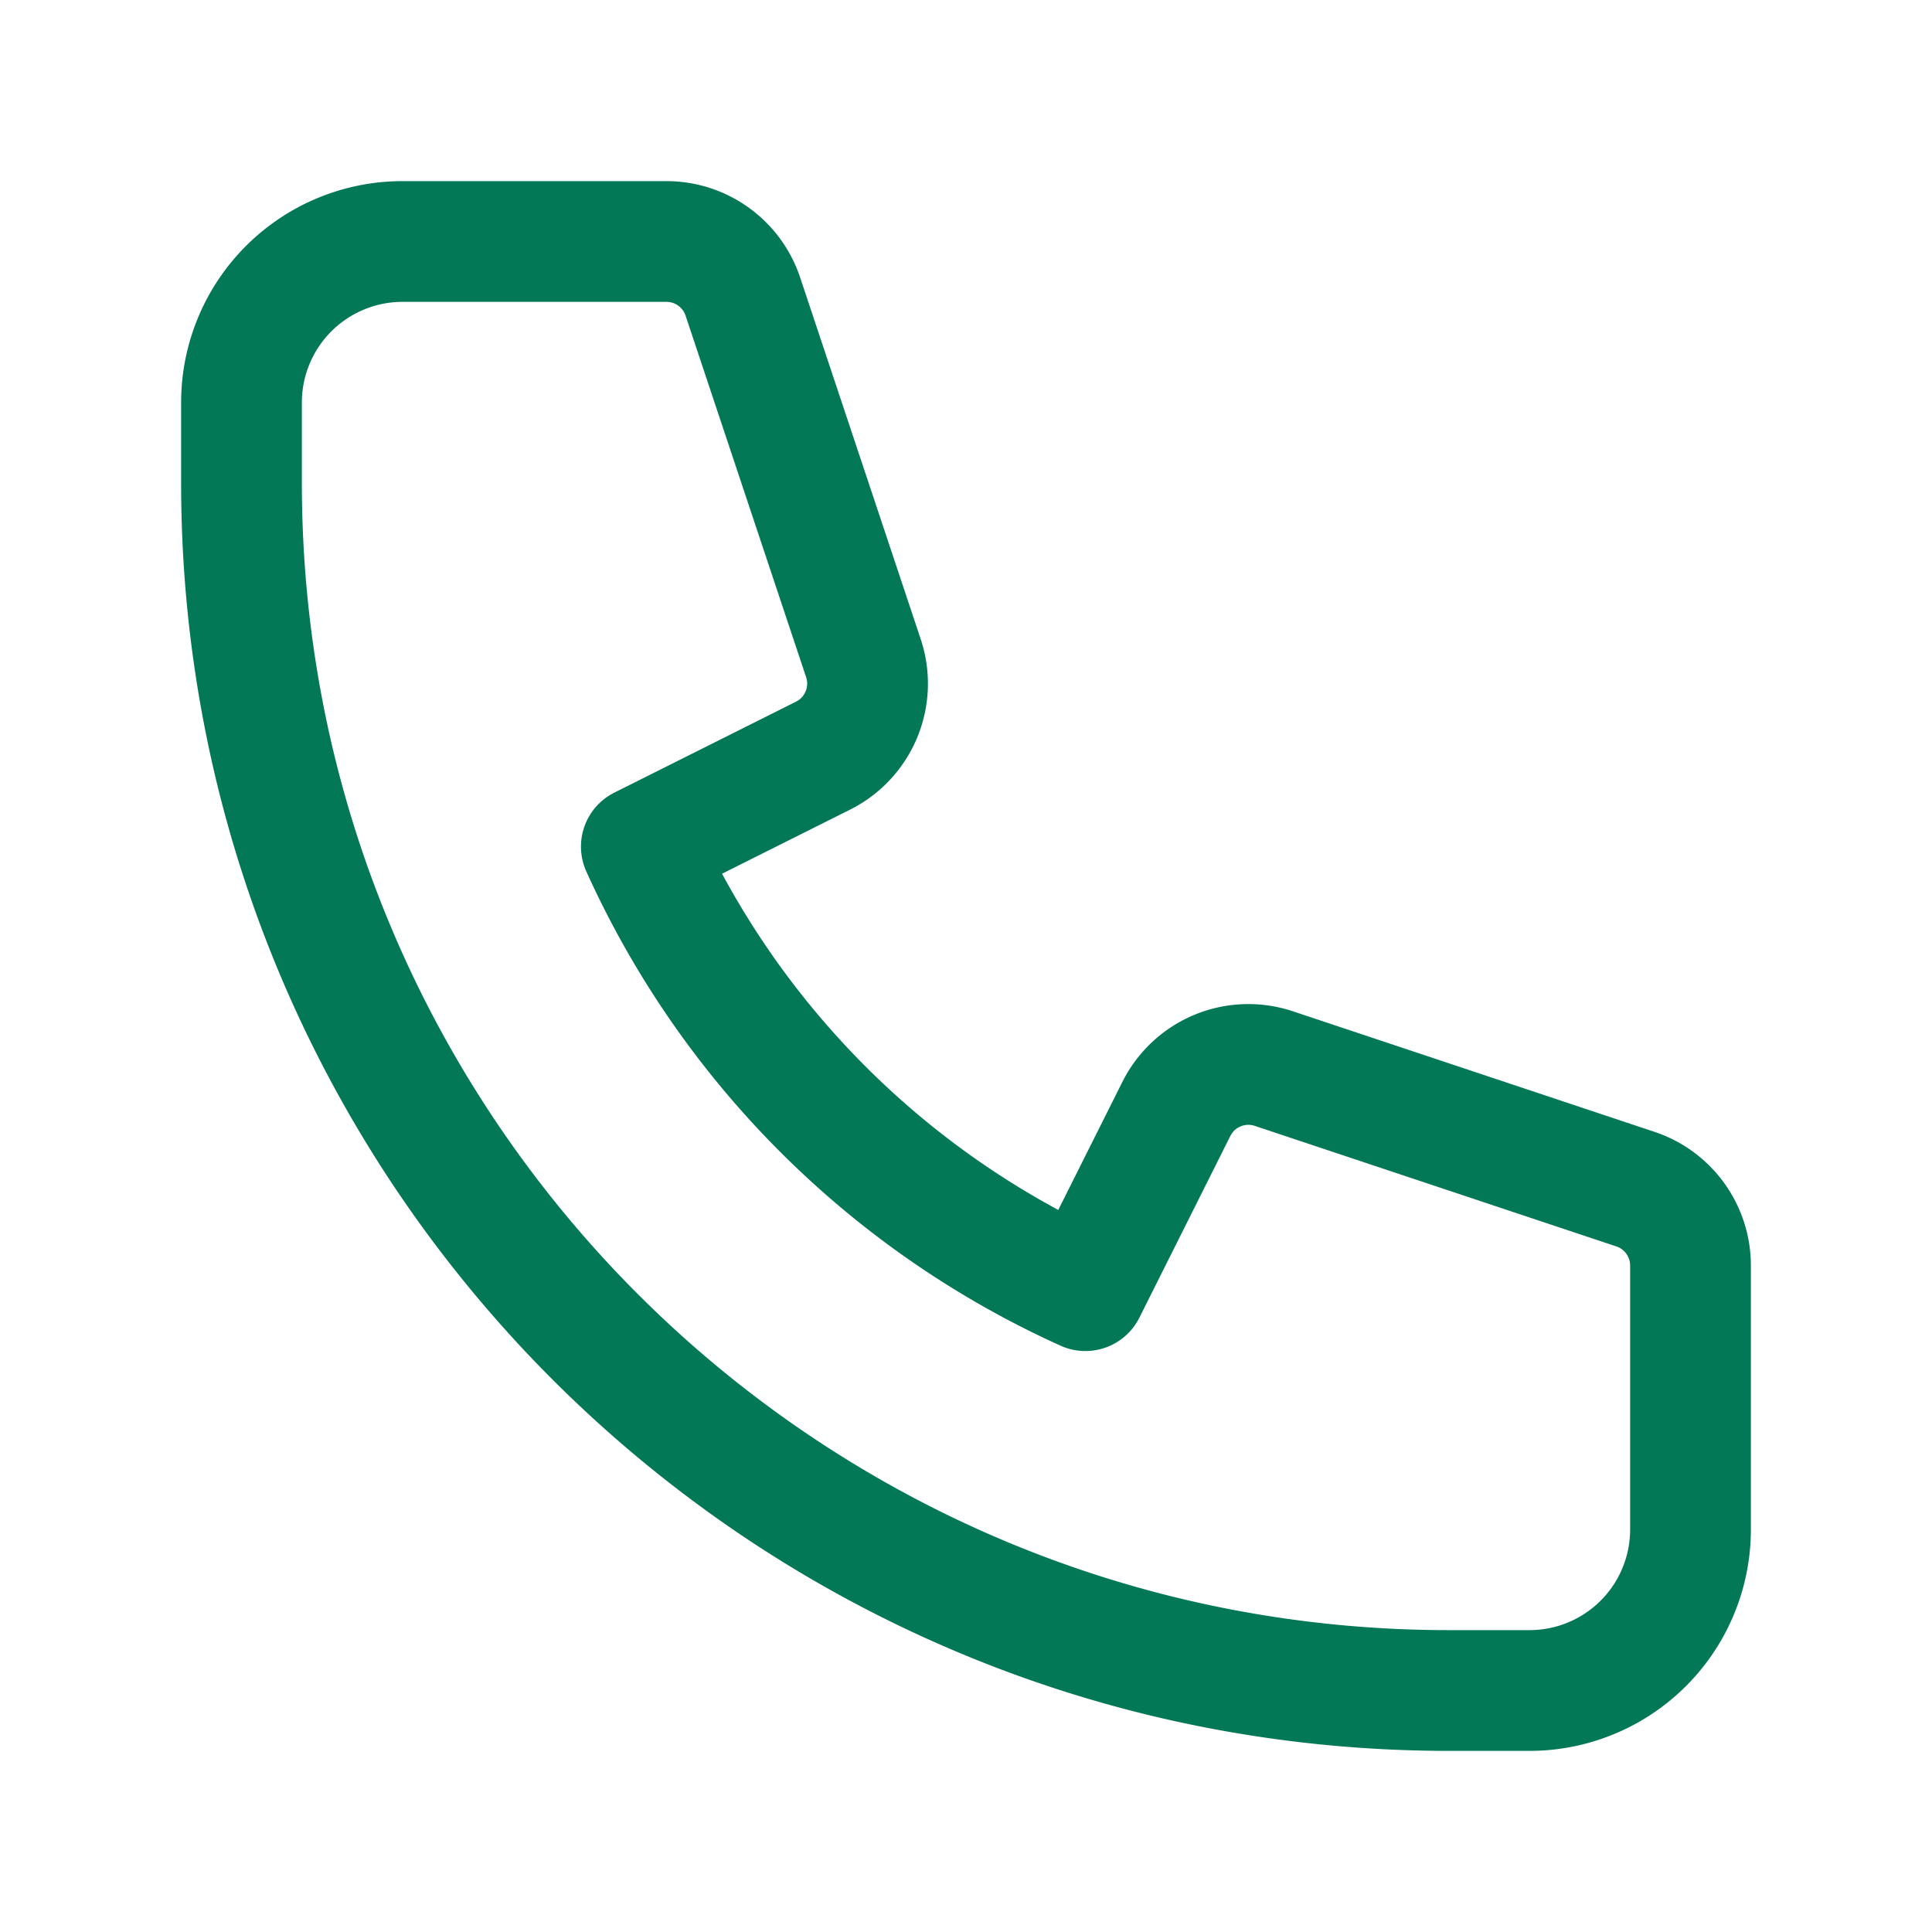
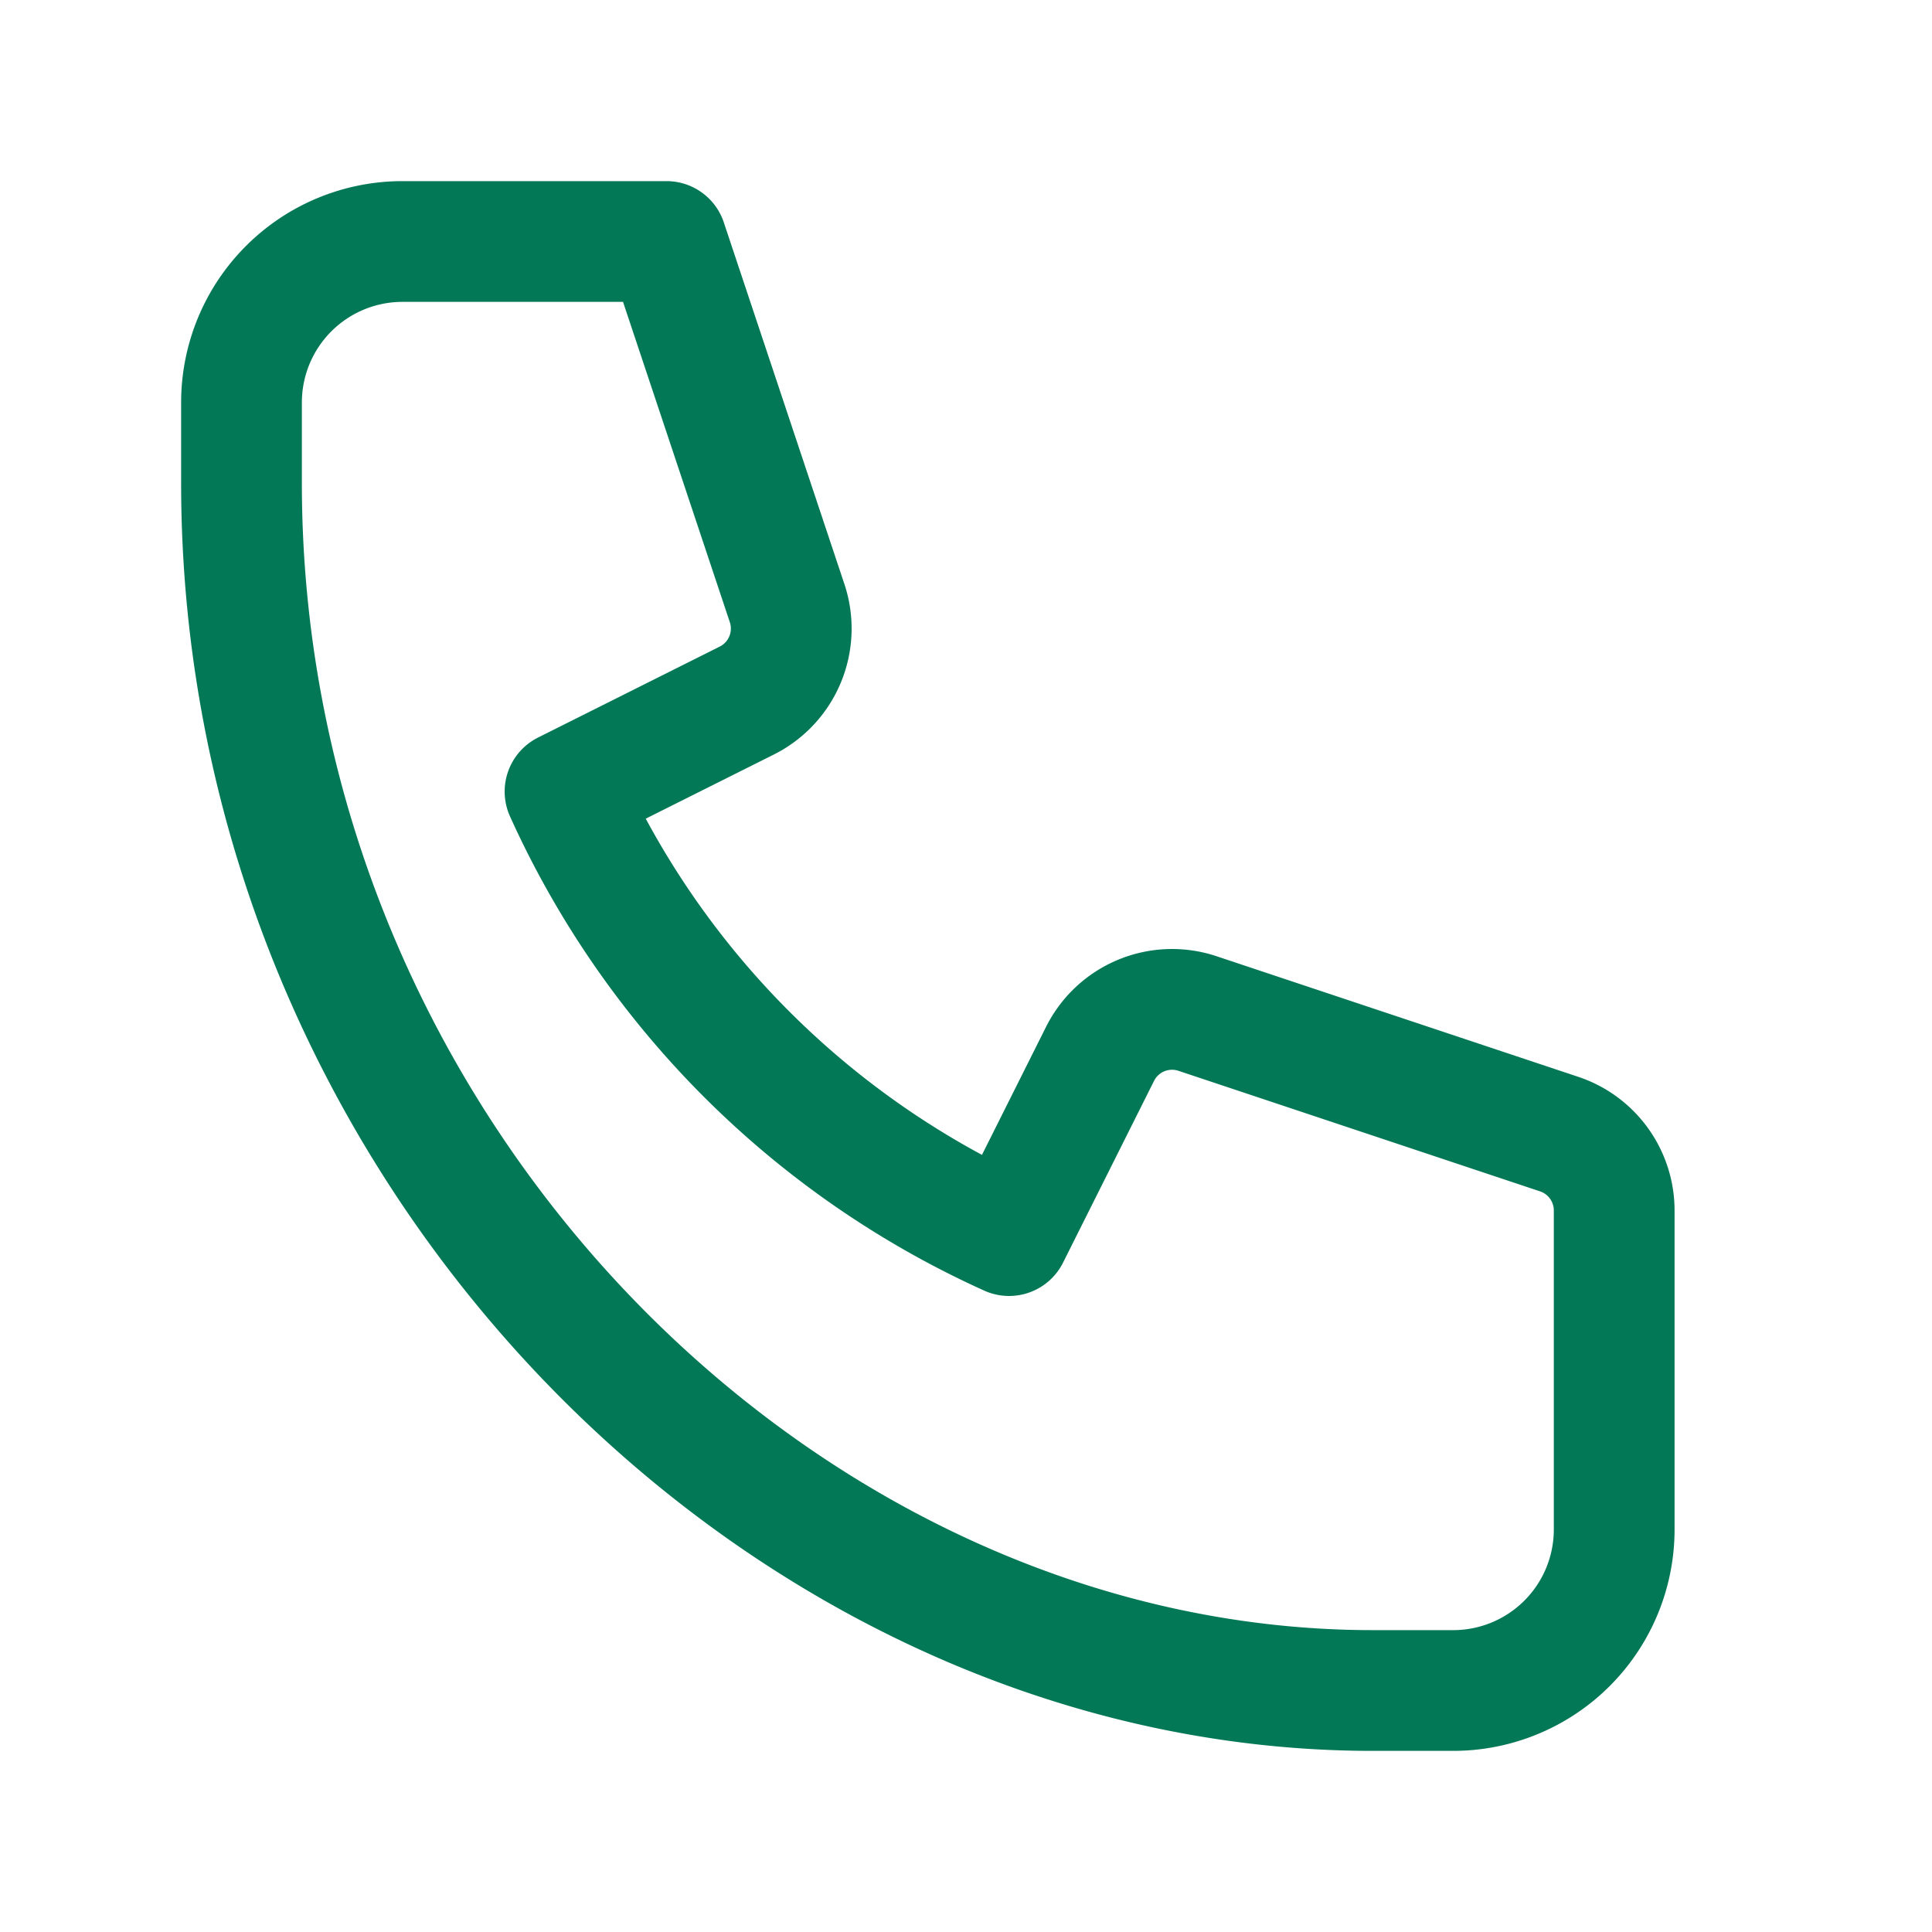
<svg xmlns="http://www.w3.org/2000/svg" fill="none" viewBox="0 0 24 24" stroke="#037856">
-   <path stroke-linecap="round" stroke-linejoin="round" stroke-width="1.5" d="M3 5a2 2 0 012-2h3.28a1 1 0 01.948.684l1.498 4.493a1 1 0 01-.502 1.21l-2.257 1.13a11.042 11.042 0 005.516 5.516l1.13-2.257a1 1 0 011.21-.502l4.493 1.498a1 1 0 01.684.949V19a2 2 0 01-2 2h-1C9.716 21 3 14.284 3 6V5z" />
+   <path stroke-linecap="round" stroke-linejoin="round" stroke-width="1.5" d="M3 5a2 2 0 012-2h3.28l1.498 4.493a1 1 0 01-.502 1.21l-2.257 1.13a11.042 11.042 0 005.516 5.516l1.13-2.257a1 1 0 011.21-.502l4.493 1.498a1 1 0 01.684.949V19a2 2 0 01-2 2h-1C9.716 21 3 14.284 3 6V5z" />
</svg>